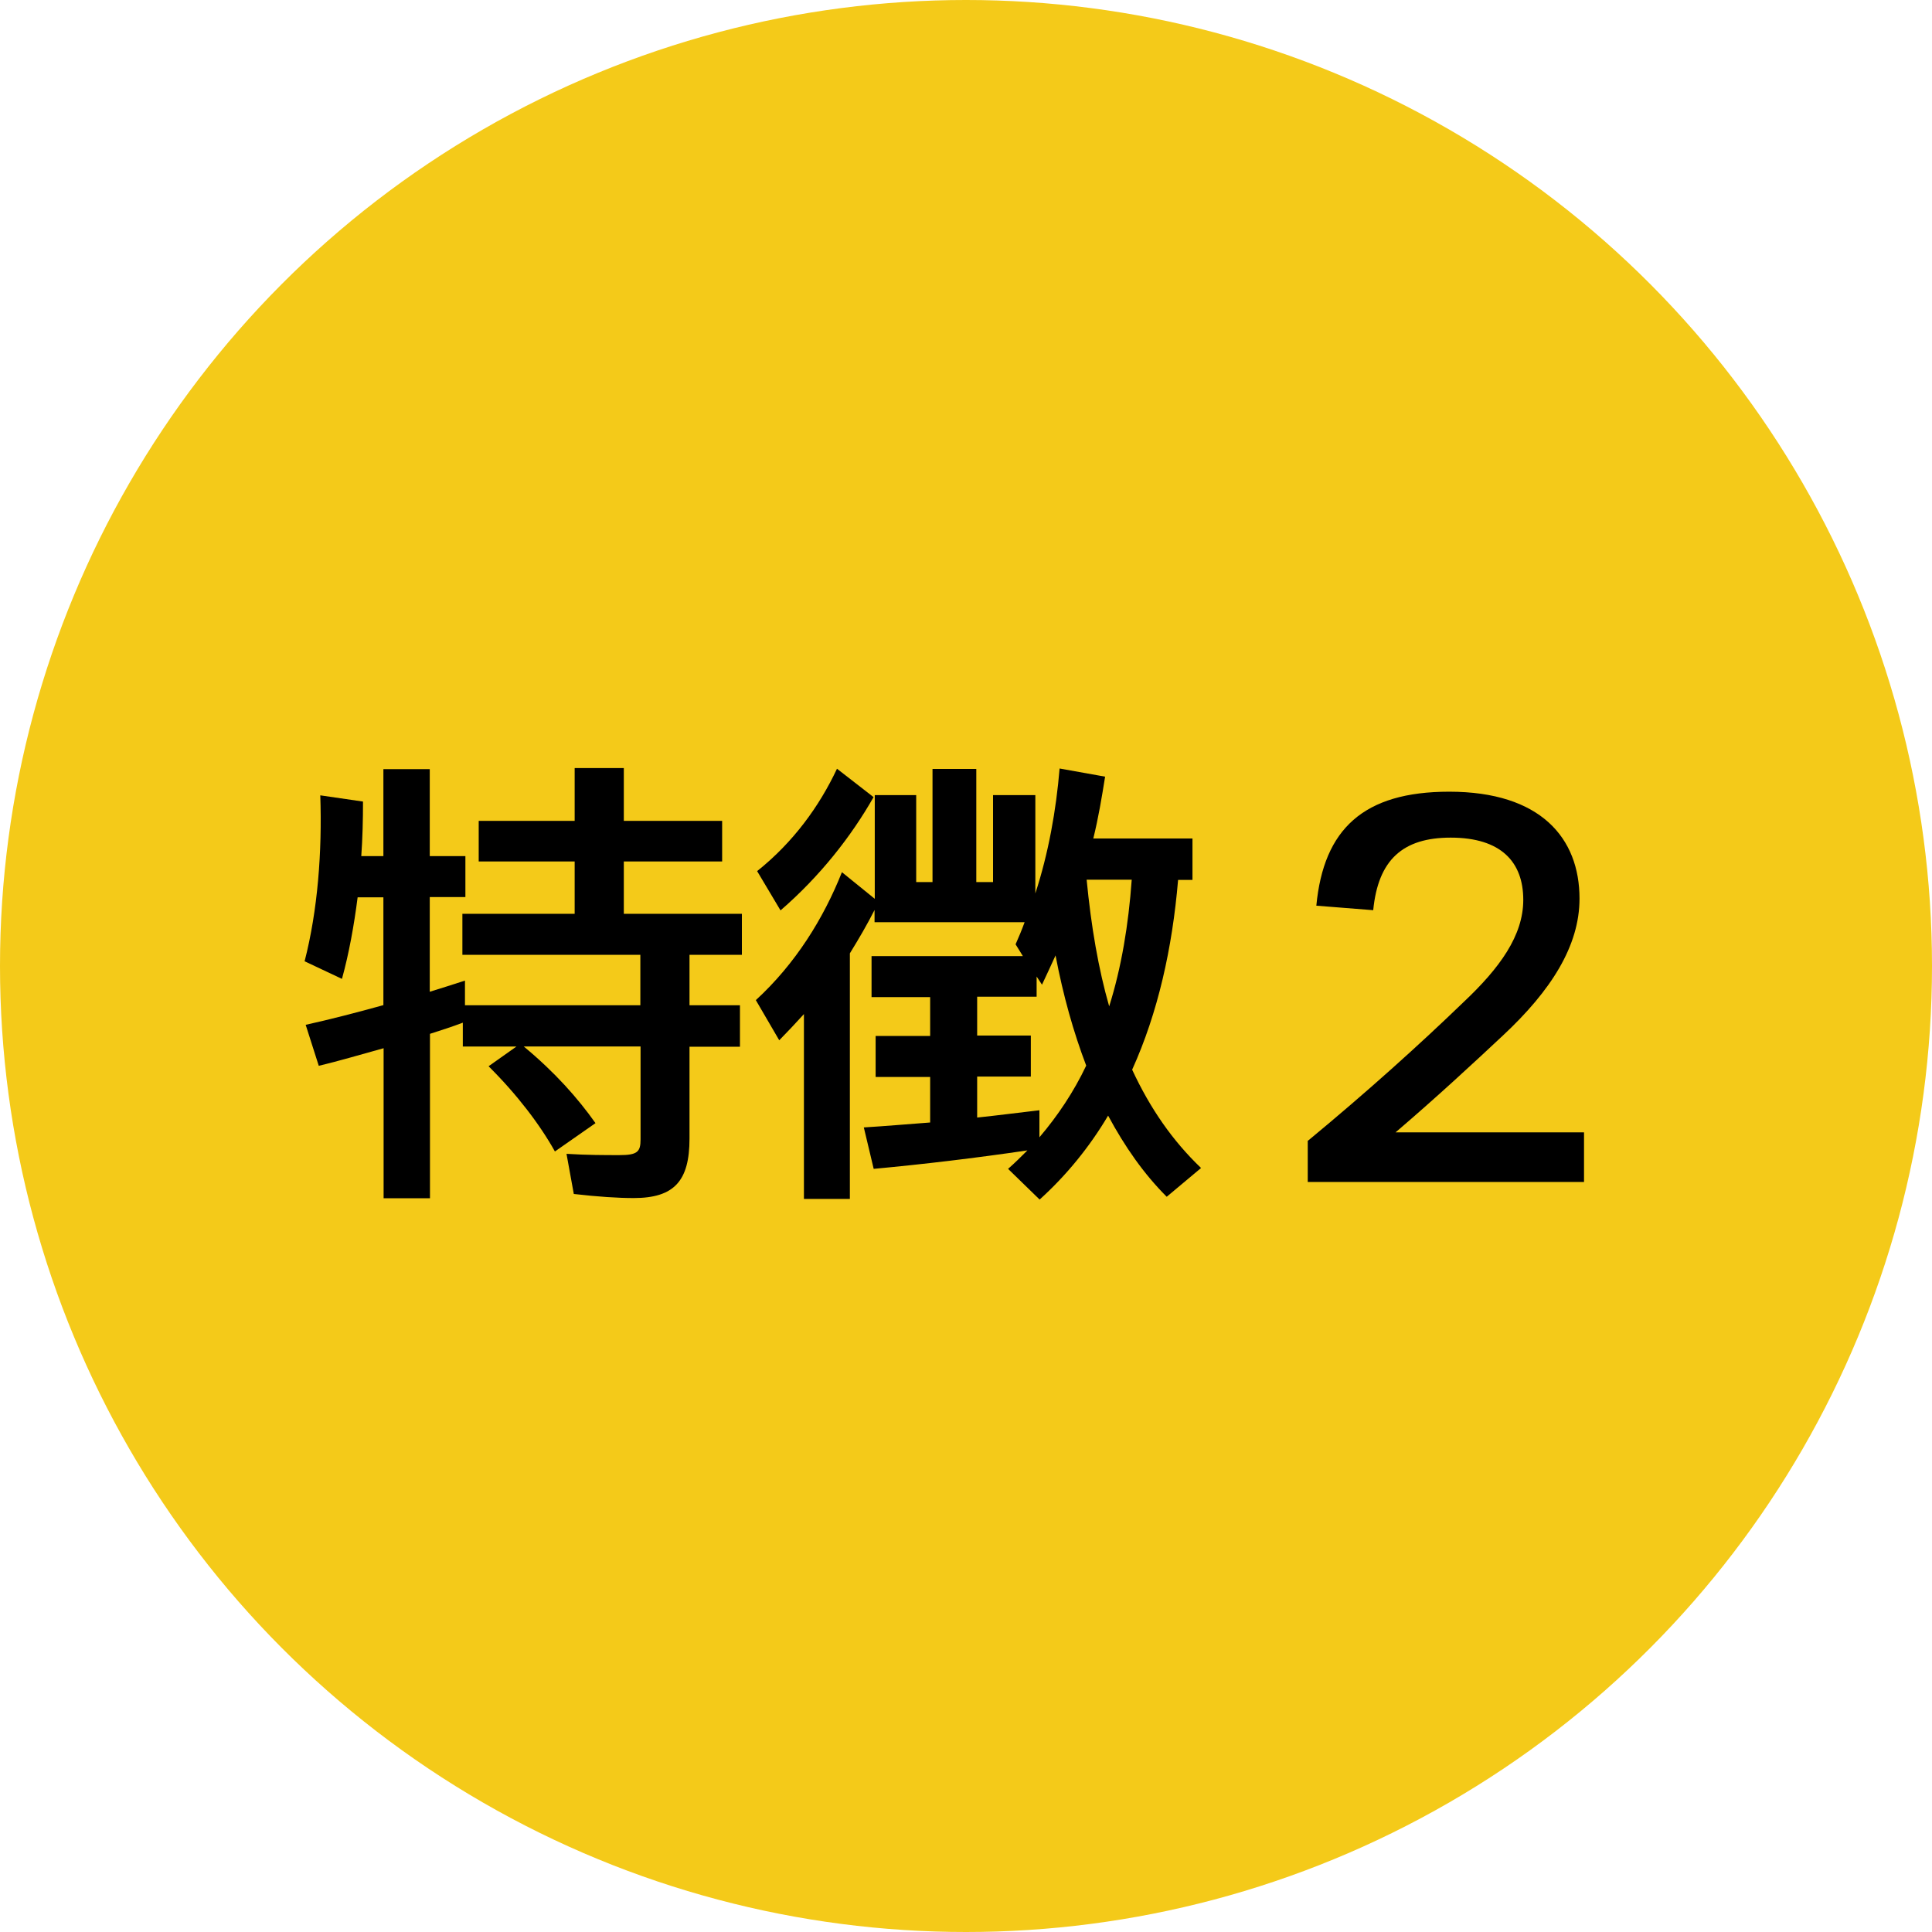
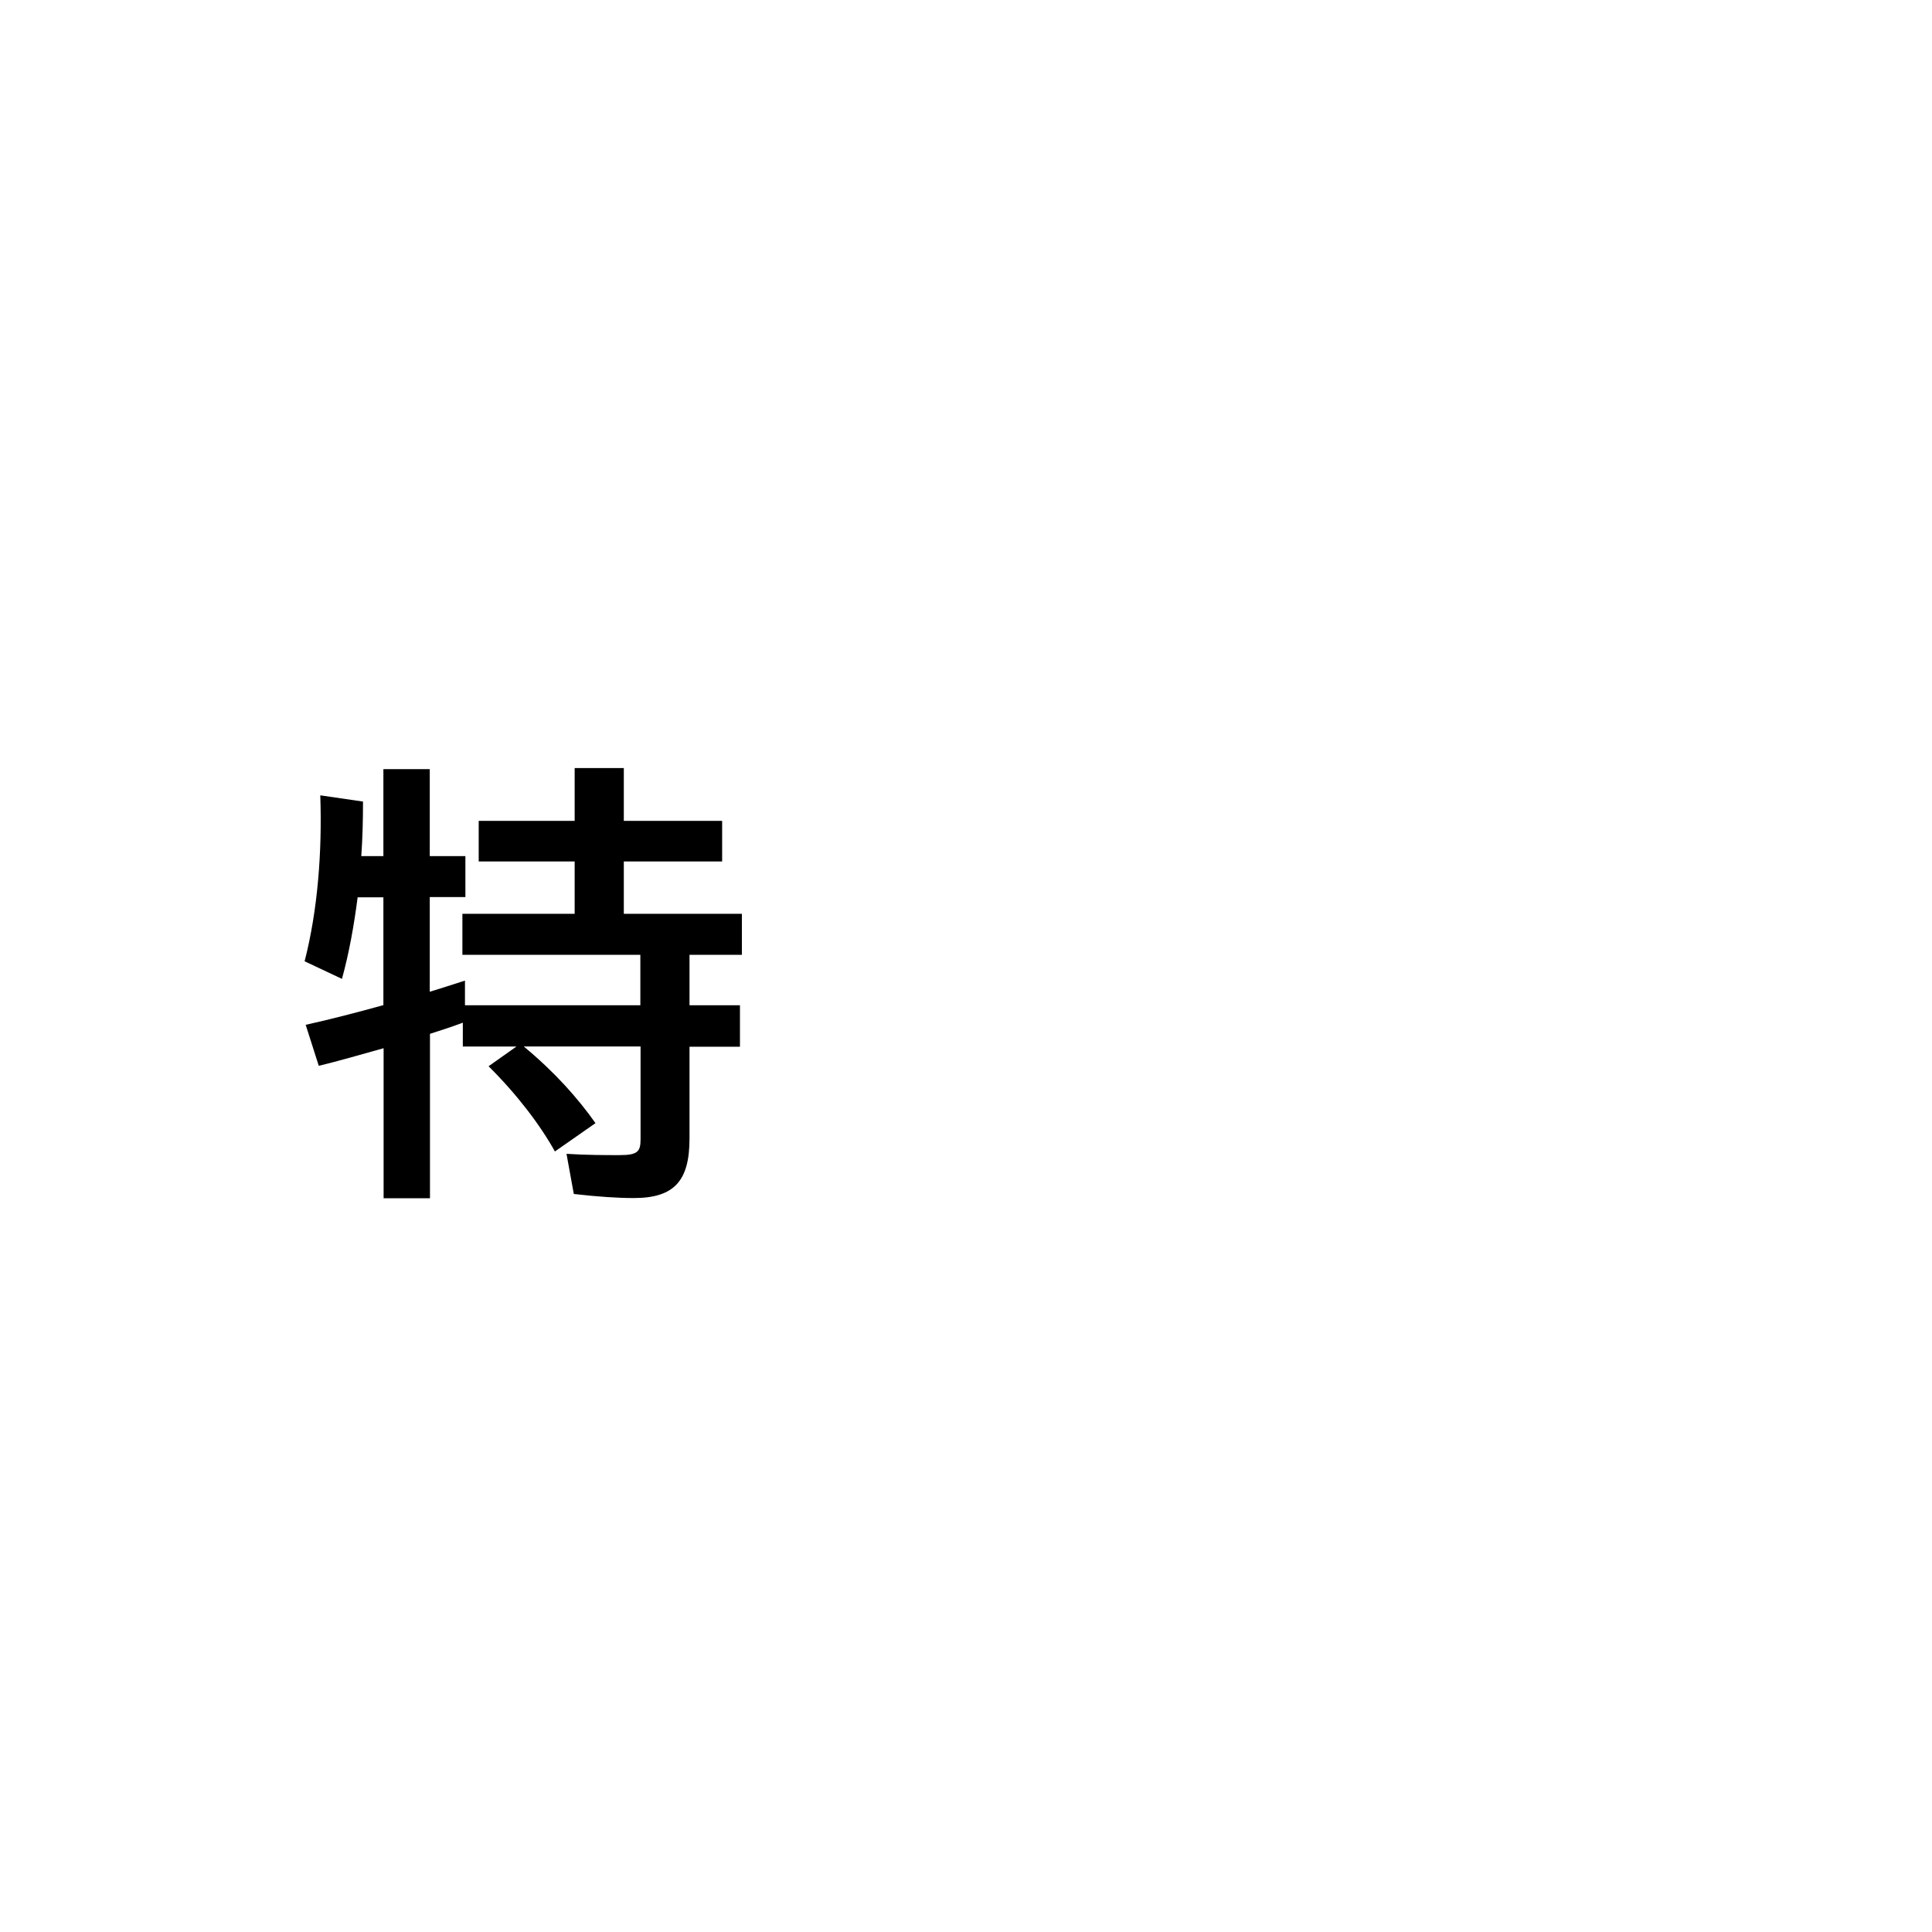
<svg xmlns="http://www.w3.org/2000/svg" id="_レイヤー_1" width="90" height="90" viewBox="0 0 90 90">
  <defs>
    <style>.cls-1{fill:#000;}.cls-1,.cls-2{stroke-width:0px;}.cls-2{fill:#f4ca19;}</style>
  </defs>
-   <circle class="cls-2" cx="45" cy="45" r="45" />
  <path class="cls-1" d="M17.86,46.84v-5.04h-1.2c-.17,1.32-.4,2.6-.73,3.8l-1.74-.82c.61-2.37.82-5.1.73-7.73l1.99.29c0,.84-.02,1.7-.08,2.54h1.03v-4.05h2.16v4.05h1.66v1.91h-1.66v4.41c.55-.17,1.09-.34,1.64-.52v1.15h8.17v-2.35h-8.29v-1.91h5.23v-2.44h-4.47v-1.89h4.47v-2.46h2.29v2.46h4.58v1.89h-4.58v2.44h5.5v1.91h-2.44v2.35h2.35v1.93h-2.35v4.28c0,1.97-.71,2.77-2.6,2.77-.73,0-1.66-.06-2.79-.19l-.34-1.87c.94.06,1.81.06,2.46.06.84,0,.99-.15.99-.73v-4.33h-5.44c1.45,1.2,2.52,2.41,3.34,3.57l-1.89,1.32c-.69-1.24-1.76-2.65-3.09-3.97l1.3-.92h-2.5v-1.11c-.5.19-1.03.36-1.53.52v7.66h-2.16v-6.99c-1.05.29-2.06.59-3.02.82l-.61-1.91c1.13-.25,2.37-.57,3.63-.92Z" />
-   <path class="cls-1" d="M51.48,36.18c-.15.94-.31,1.91-.55,2.88h4.62v1.93h-.67c-.27,3.19-.94,6.19-2.14,8.84.84,1.81,1.89,3.32,3.21,4.58l-1.6,1.34c-1.07-1.07-1.95-2.33-2.73-3.78-.86,1.45-1.93,2.77-3.19,3.91l-1.47-1.43c.31-.27.61-.57.9-.86-2.44.36-4.89.65-7.16.86l-.46-1.93c.99-.06,2.02-.15,3.09-.23v-2.12h-2.54v-1.91h2.54v-1.81h-2.73v-1.91h7.05l-.34-.55c.15-.34.29-.67.42-1.03h-6.99v-.57c-.34.67-.73,1.34-1.15,2.02v11.44h-2.14v-8.61c-.38.42-.76.82-1.15,1.22l-1.09-1.87c1.85-1.7,3.15-3.8,4.01-5.96l1.53,1.24v-4.83h1.93v4.05h.76v-5.27h2.04v5.27h.78v-4.05h1.97v4.58c.61-1.87.97-3.88,1.13-5.82l2.12.38ZM40.69,37.14c-1.03,1.81-2.48,3.67-4.33,5.27l-1.09-1.83c1.68-1.34,2.9-3.02,3.72-4.77l1.7,1.32ZM49.17,44.51c-.21.46-.42.92-.63,1.36l-.25-.38v.94h-2.77v1.81h2.5v1.91h-2.5v1.91c.97-.1,1.93-.23,2.9-.34v1.26c.86-1.01,1.6-2.12,2.18-3.34-.59-1.55-1.07-3.25-1.43-5.14ZM51.67,46.88c.57-1.81.9-3.8,1.05-5.9h-2.1c.21,2.18.55,4.16,1.05,5.9Z" />
-   <path class="cls-1" d="M60.93,53.14c2.77-2.29,5.21-4.49,7.24-6.45,1.7-1.6,2.79-3.11,2.79-4.77,0-1.76-1.03-2.9-3.38-2.9-2.23,0-3.38,1.03-3.61,3.38l-2.65-.21c.34-3.57,2.2-5.31,6.19-5.31,4.26,0,6.07,2.16,6.07,4.98,0,2.2-1.32,4.28-3.57,6.38-1.39,1.3-3.07,2.86-5,4.51h8.78v2.31h-12.87v-1.93Z" />
</svg>